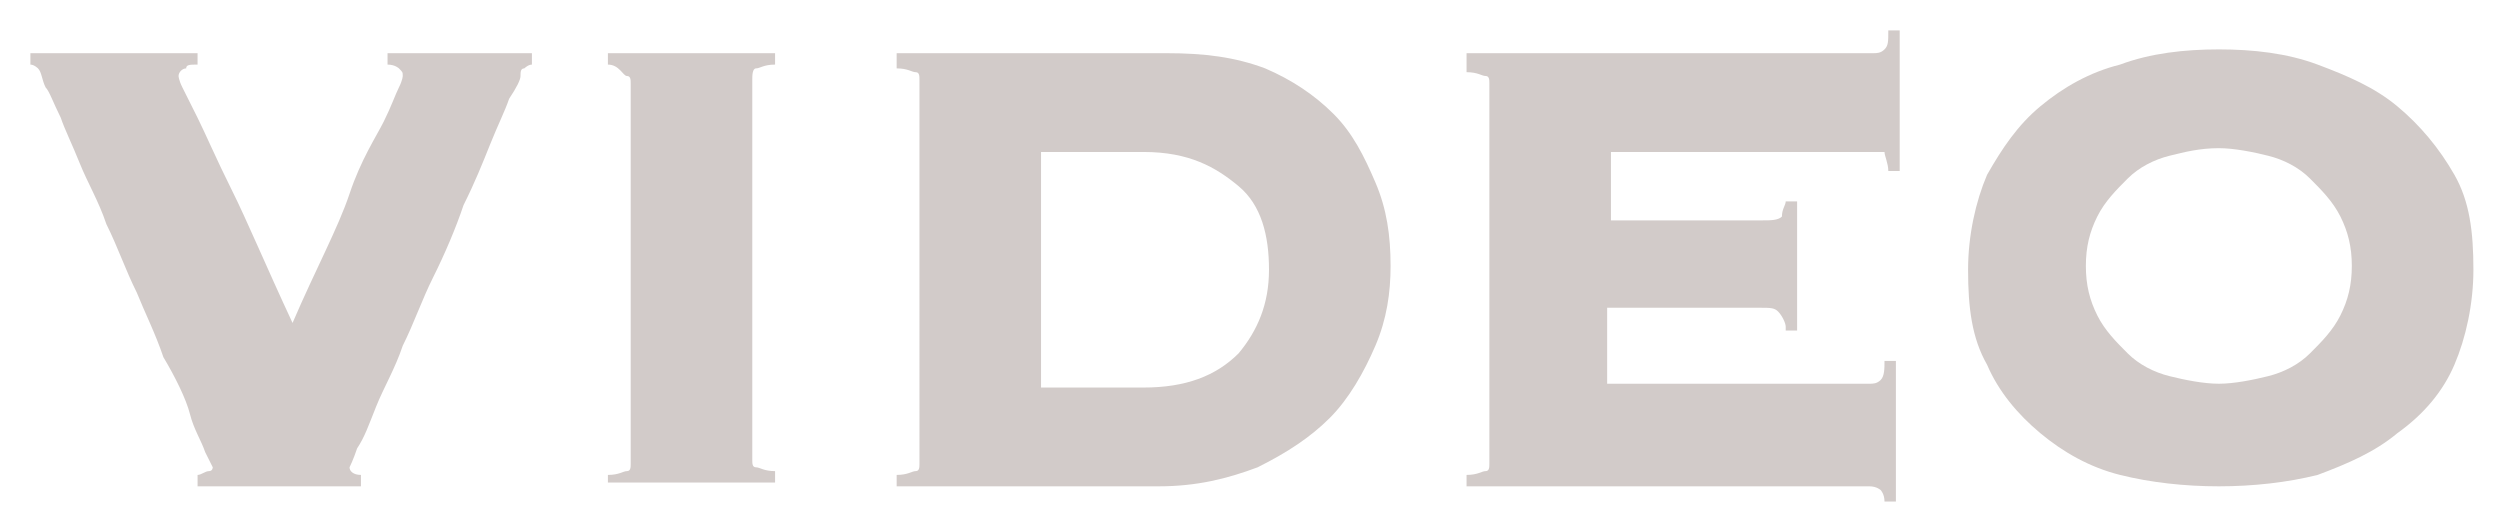
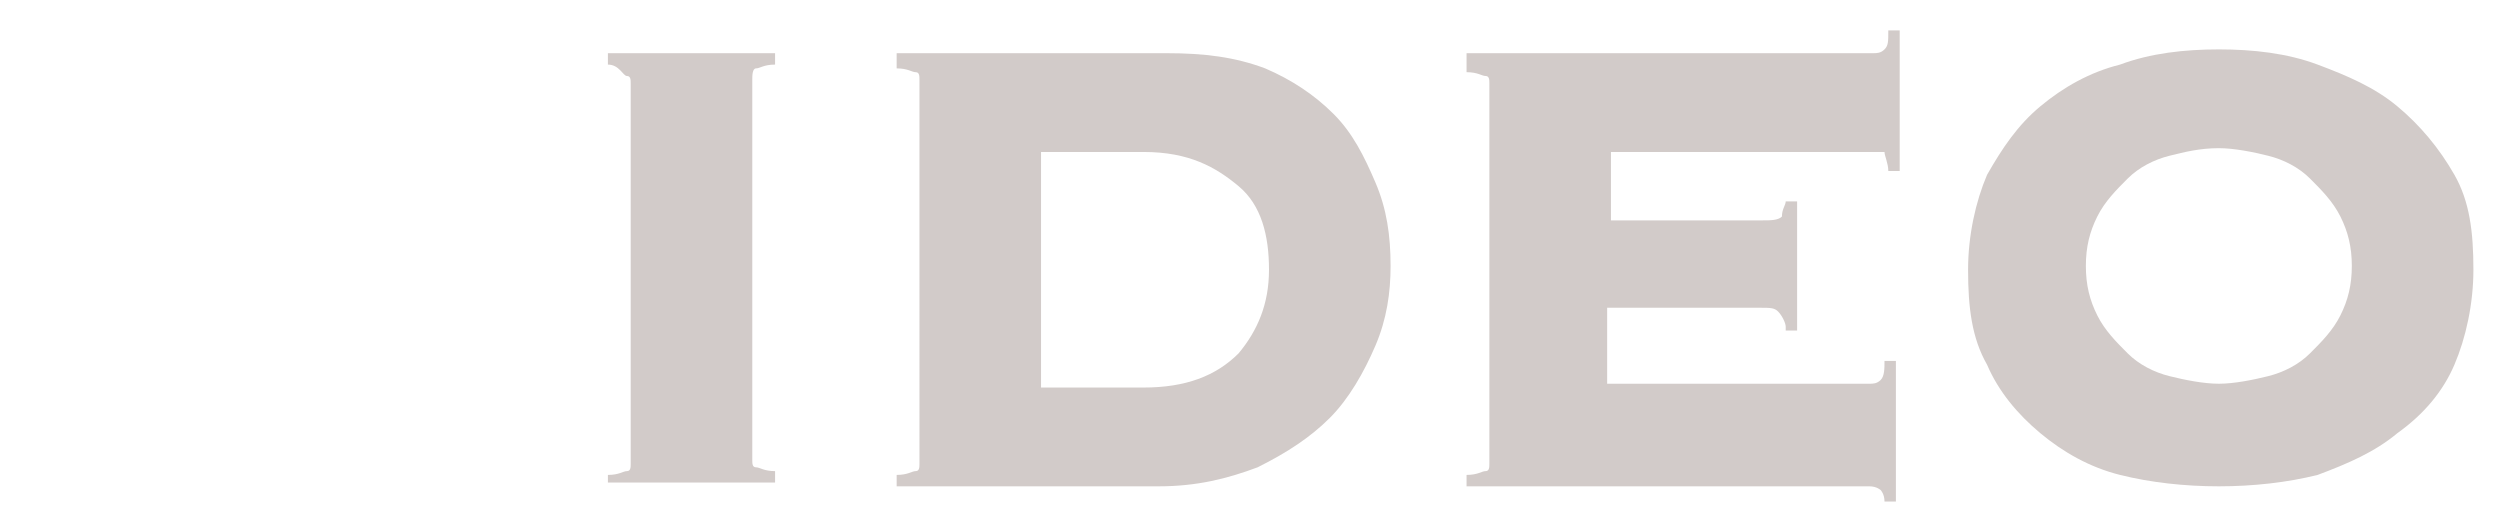
<svg xmlns="http://www.w3.org/2000/svg" version="1.1" id="Layer_1" x="0px" y="0px" viewBox="0 0 65.8 14" style="enable-background:new 0 0 65.8 14;" xml:space="preserve">
  <style type="text/css">
	.st0{fill:#D2CBC9;}
</style>
  <g>
-     <path class="st0" d="M5.2,12.5c0.1,0,0.2-0.1,0.3-0.1s0.1-0.1,0.1-0.1c0,0-0.1-0.2-0.2-0.4c-0.1-0.3-0.3-0.6-0.4-1S4.6,9.9,4.3,9.4   C4.1,8.8,3.8,8.2,3.6,7.7C3.3,7.1,3.1,6.5,2.8,5.9C2.6,5.3,2.3,4.8,2.1,4.3S1.7,3.4,1.6,3.1C1.4,2.7,1.3,2.4,1.2,2.3   C1.1,2.1,1.1,1.9,1,1.8C1,1.8,0.9,1.7,0.8,1.7V1.4h4.4v0.3c-0.2,0-0.3,0-0.3,0.1C4.8,1.8,4.7,1.9,4.7,2c0,0,0,0.1,0.1,0.3   S5,2.7,5.2,3.1C5.4,3.5,5.7,4.2,6.1,5c0.4,0.8,0.9,2,1.6,3.5c0.6-1.4,1.2-2.5,1.5-3.4s0.7-1.5,0.9-1.9c0.2-0.4,0.3-0.7,0.4-0.9   c0.1-0.2,0.1-0.3,0.1-0.3c0-0.1,0-0.1-0.1-0.2c0,0-0.1-0.1-0.3-0.1V1.4H14v0.3c-0.1,0-0.2,0.1-0.2,0.1c-0.1,0-0.1,0.1-0.1,0.2   c0,0.1-0.1,0.3-0.3,0.6c-0.1,0.3-0.3,0.7-0.5,1.2c-0.2,0.5-0.4,1-0.7,1.6C12,6,11.7,6.7,11.4,7.3c-0.3,0.6-0.5,1.2-0.8,1.8   c-0.2,0.6-0.5,1.1-0.7,1.6c-0.2,0.5-0.3,0.8-0.5,1.1c-0.1,0.3-0.2,0.5-0.2,0.5c0,0.1,0.1,0.2,0.3,0.2v0.3H5.2V12.5z" />
    <path class="st0" d="M16,12.5c0.3,0,0.4-0.1,0.5-0.1s0.1-0.1,0.1-0.2v-10c0-0.1,0-0.2-0.1-0.2S16.3,1.7,16,1.7V1.4h4.4v0.3   c-0.3,0-0.4,0.1-0.5,0.1S19.8,2,19.8,2.1v10c0,0.1,0,0.2,0.1,0.2s0.2,0.1,0.5,0.1v0.3H16V12.5z" />
    <path class="st0" d="M24.2,2.1c0-0.1,0-0.2-0.1-0.2s-0.2-0.1-0.5-0.1V1.4h7.1c1,0,1.8,0.1,2.6,0.4c0.7,0.3,1.3,0.7,1.8,1.2   c0.5,0.5,0.8,1.1,1.1,1.8s0.4,1.4,0.4,2.2c0,0.7-0.1,1.4-0.4,2.1S35.5,10.5,35,11c-0.5,0.5-1.1,0.9-1.9,1.3   c-0.8,0.3-1.6,0.5-2.6,0.5h-6.9v-0.3c0.3,0,0.4-0.1,0.5-0.1s0.1-0.1,0.1-0.2V2.1z M30.1,10.2c1.1,0,1.9-0.3,2.5-0.9   c0.5-0.6,0.8-1.3,0.8-2.2s-0.2-1.7-0.8-2.2S31.3,4,30.1,4h-2.7v6.2H30.1z" />
    <path class="st0" d="M47,8.6c0-0.1-0.1-0.3-0.2-0.4c-0.1-0.1-0.2-0.1-0.5-0.1h-4v2h6.9c0.1,0,0.2,0,0.3-0.1s0.1-0.3,0.1-0.5h0.3   v3.7h-0.3c0-0.2-0.1-0.3-0.1-0.3s-0.1-0.1-0.3-0.1H38.6v-0.3c0.3,0,0.4-0.1,0.5-0.1s0.1-0.1,0.1-0.2v-10c0-0.1,0-0.2-0.1-0.2   s-0.2-0.1-0.5-0.1V1.4h10.7c0.1,0,0.2,0,0.3-0.1c0.1-0.1,0.1-0.2,0.1-0.5h0.3v3.7h-0.3c0-0.2-0.1-0.4-0.1-0.5C49.5,4,49.4,4,49.3,4   h-6.9v1.8h4c0.2,0,0.4,0,0.5-0.1C46.9,5.5,47,5.4,47,5.3h0.3v3.4H47z" />
    <path class="st0" d="M58.4,1.3c0.9,0,1.8,0.1,2.6,0.4c0.8,0.3,1.5,0.6,2.1,1.1s1.1,1.1,1.5,1.8s0.5,1.5,0.5,2.5   c0,0.9-0.2,1.8-0.5,2.5s-0.8,1.3-1.5,1.8c-0.6,0.5-1.3,0.8-2.1,1.1c-0.8,0.2-1.7,0.3-2.6,0.3c-0.9,0-1.8-0.1-2.6-0.3   c-0.8-0.2-1.5-0.6-2.1-1.1c-0.6-0.5-1.1-1.1-1.4-1.8c-0.4-0.7-0.5-1.5-0.5-2.5c0-0.9,0.2-1.8,0.5-2.5c0.4-0.7,0.8-1.3,1.4-1.8   s1.3-0.9,2.1-1.1C56.6,1.4,57.5,1.3,58.4,1.3z M58.4,3.9c-0.5,0-0.9,0.1-1.3,0.2c-0.4,0.1-0.8,0.3-1.1,0.6c-0.3,0.3-0.6,0.6-0.8,1   c-0.2,0.4-0.3,0.8-0.3,1.3s0.1,0.9,0.3,1.3c0.2,0.4,0.5,0.7,0.8,1c0.3,0.3,0.7,0.5,1.1,0.6s0.9,0.2,1.3,0.2s0.9-0.1,1.3-0.2   c0.4-0.1,0.8-0.3,1.1-0.6c0.3-0.3,0.6-0.6,0.8-1c0.2-0.4,0.3-0.8,0.3-1.3s-0.1-0.9-0.3-1.3c-0.2-0.4-0.5-0.7-0.8-1   c-0.3-0.3-0.7-0.5-1.1-0.6C59.3,4,58.8,3.9,58.4,3.9z" />
  </g>
</svg>